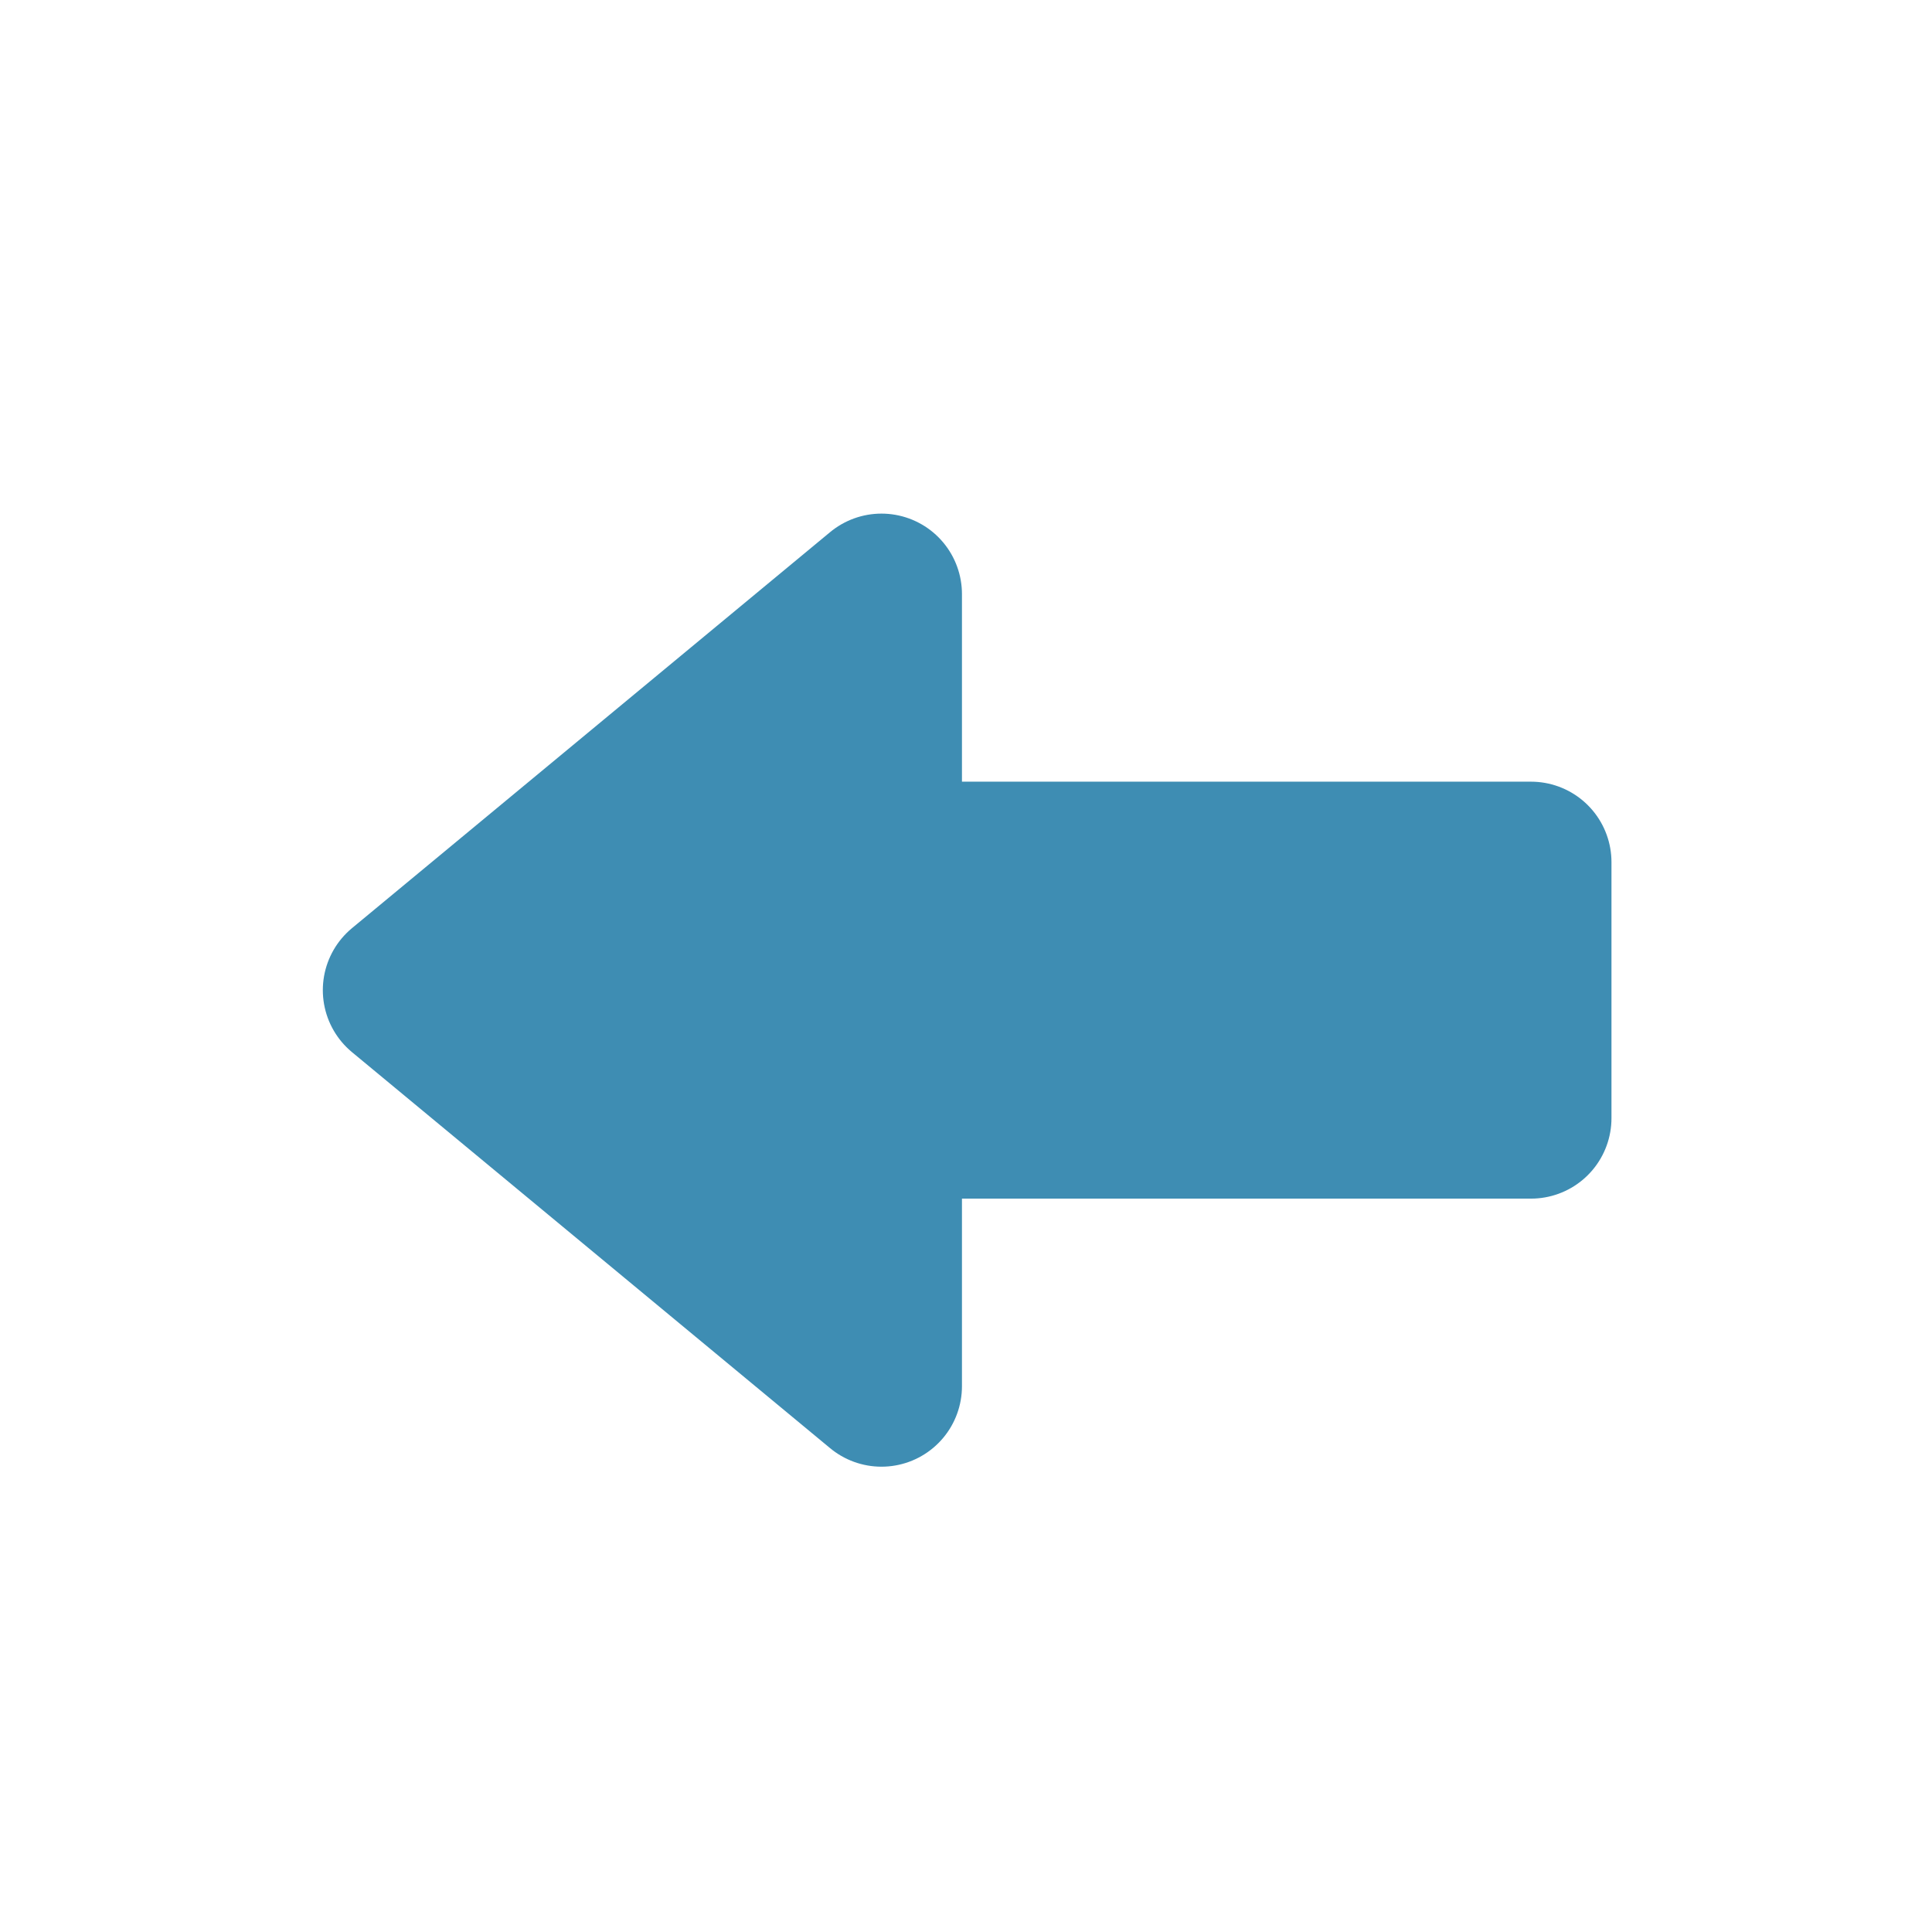
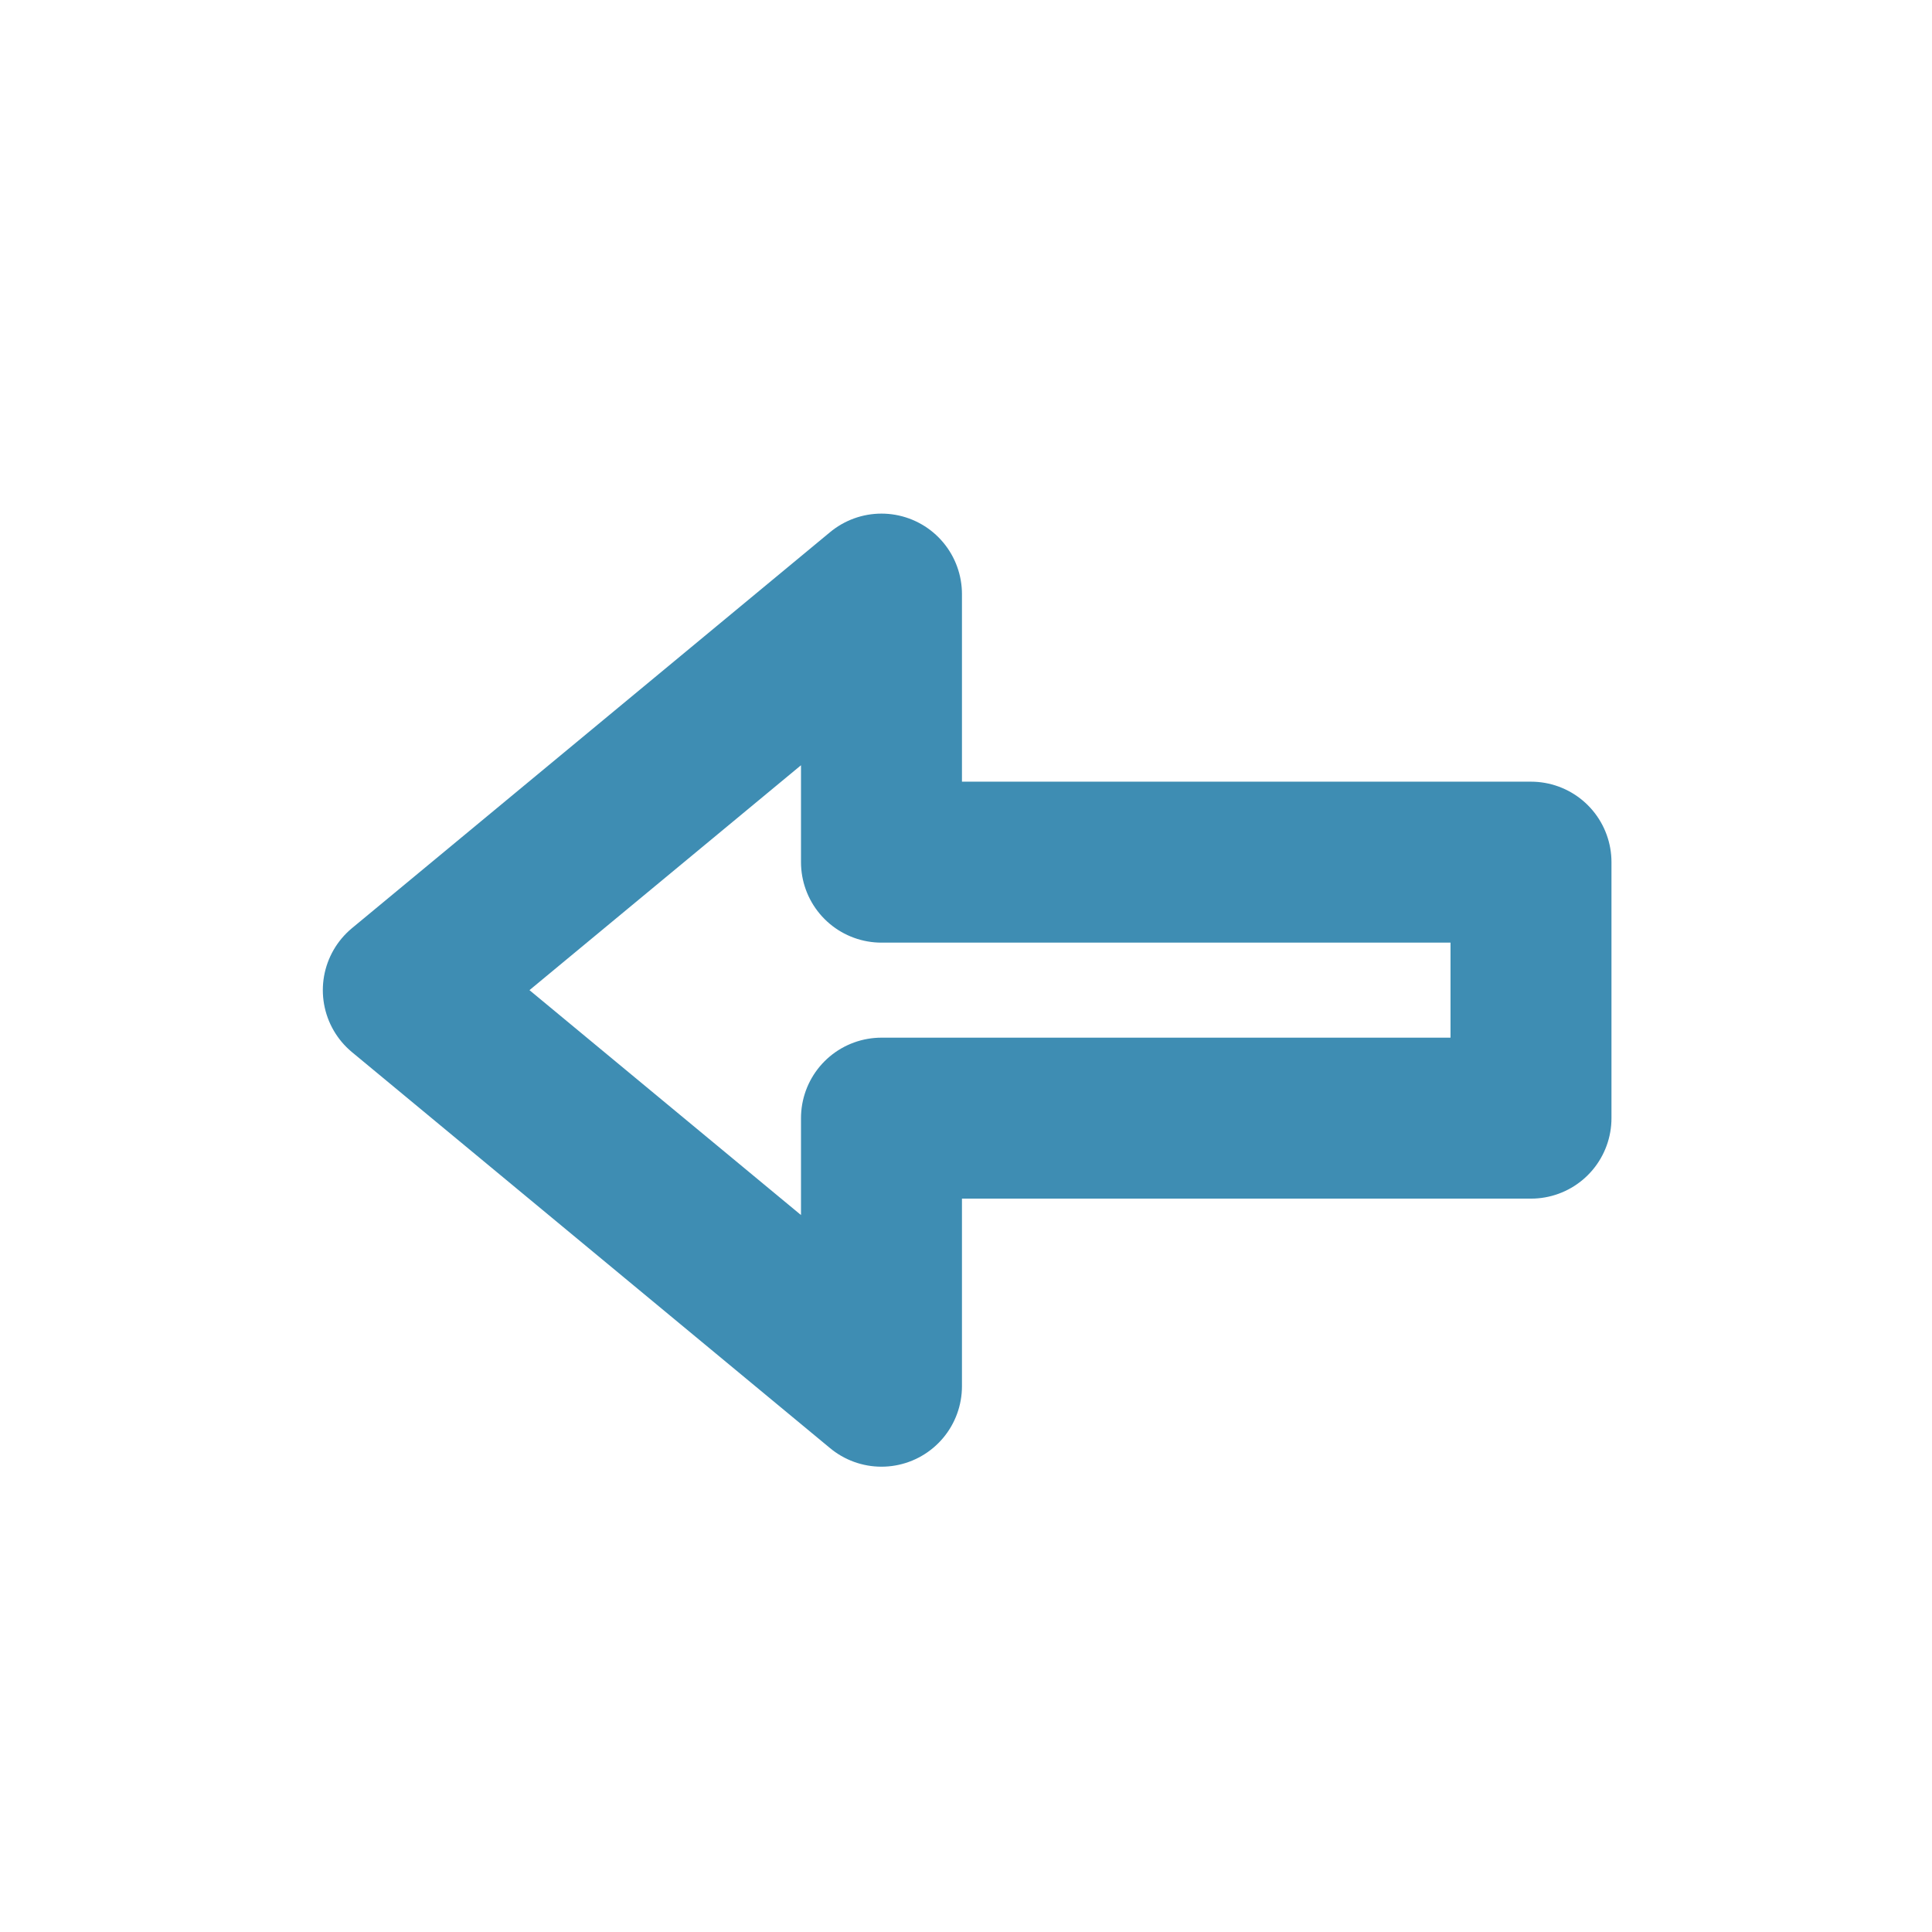
<svg xmlns="http://www.w3.org/2000/svg" xmlns:xlink="http://www.w3.org/1999/xlink" version="1.1" preserveAspectRatio="none" x="0px" y="0px" width="800px" height="800px" viewBox="0 0 800 800">
  <defs>
    <g id="Layer0_0_FILL">
-       <path fill="#3E8DB3" stroke="none" d=" M 365 357 L 365 246 167 410 365 574 365 463 633.95 463 633.95 357 365 357 Z" />
-     </g>
+       </g>
    <path id="Layer0_0_1_STROKES" stroke="#3E8DB3" stroke-width="66.65" stroke-linejoin="round" stroke-linecap="round" fill="none" d=" M 633.95 357 L 365 357 365 246 167 410 365 574 365 463 633.95 463 633.95 357 Z" />
  </defs>
  <g transform="matrix( 1, 0, 0, 1, 0,0) ">
    <use xlink:href="#Layer0_0_FILL" />
    <use xlink:href="#Layer0_0_1_STROKES" />
  </g>
</svg>